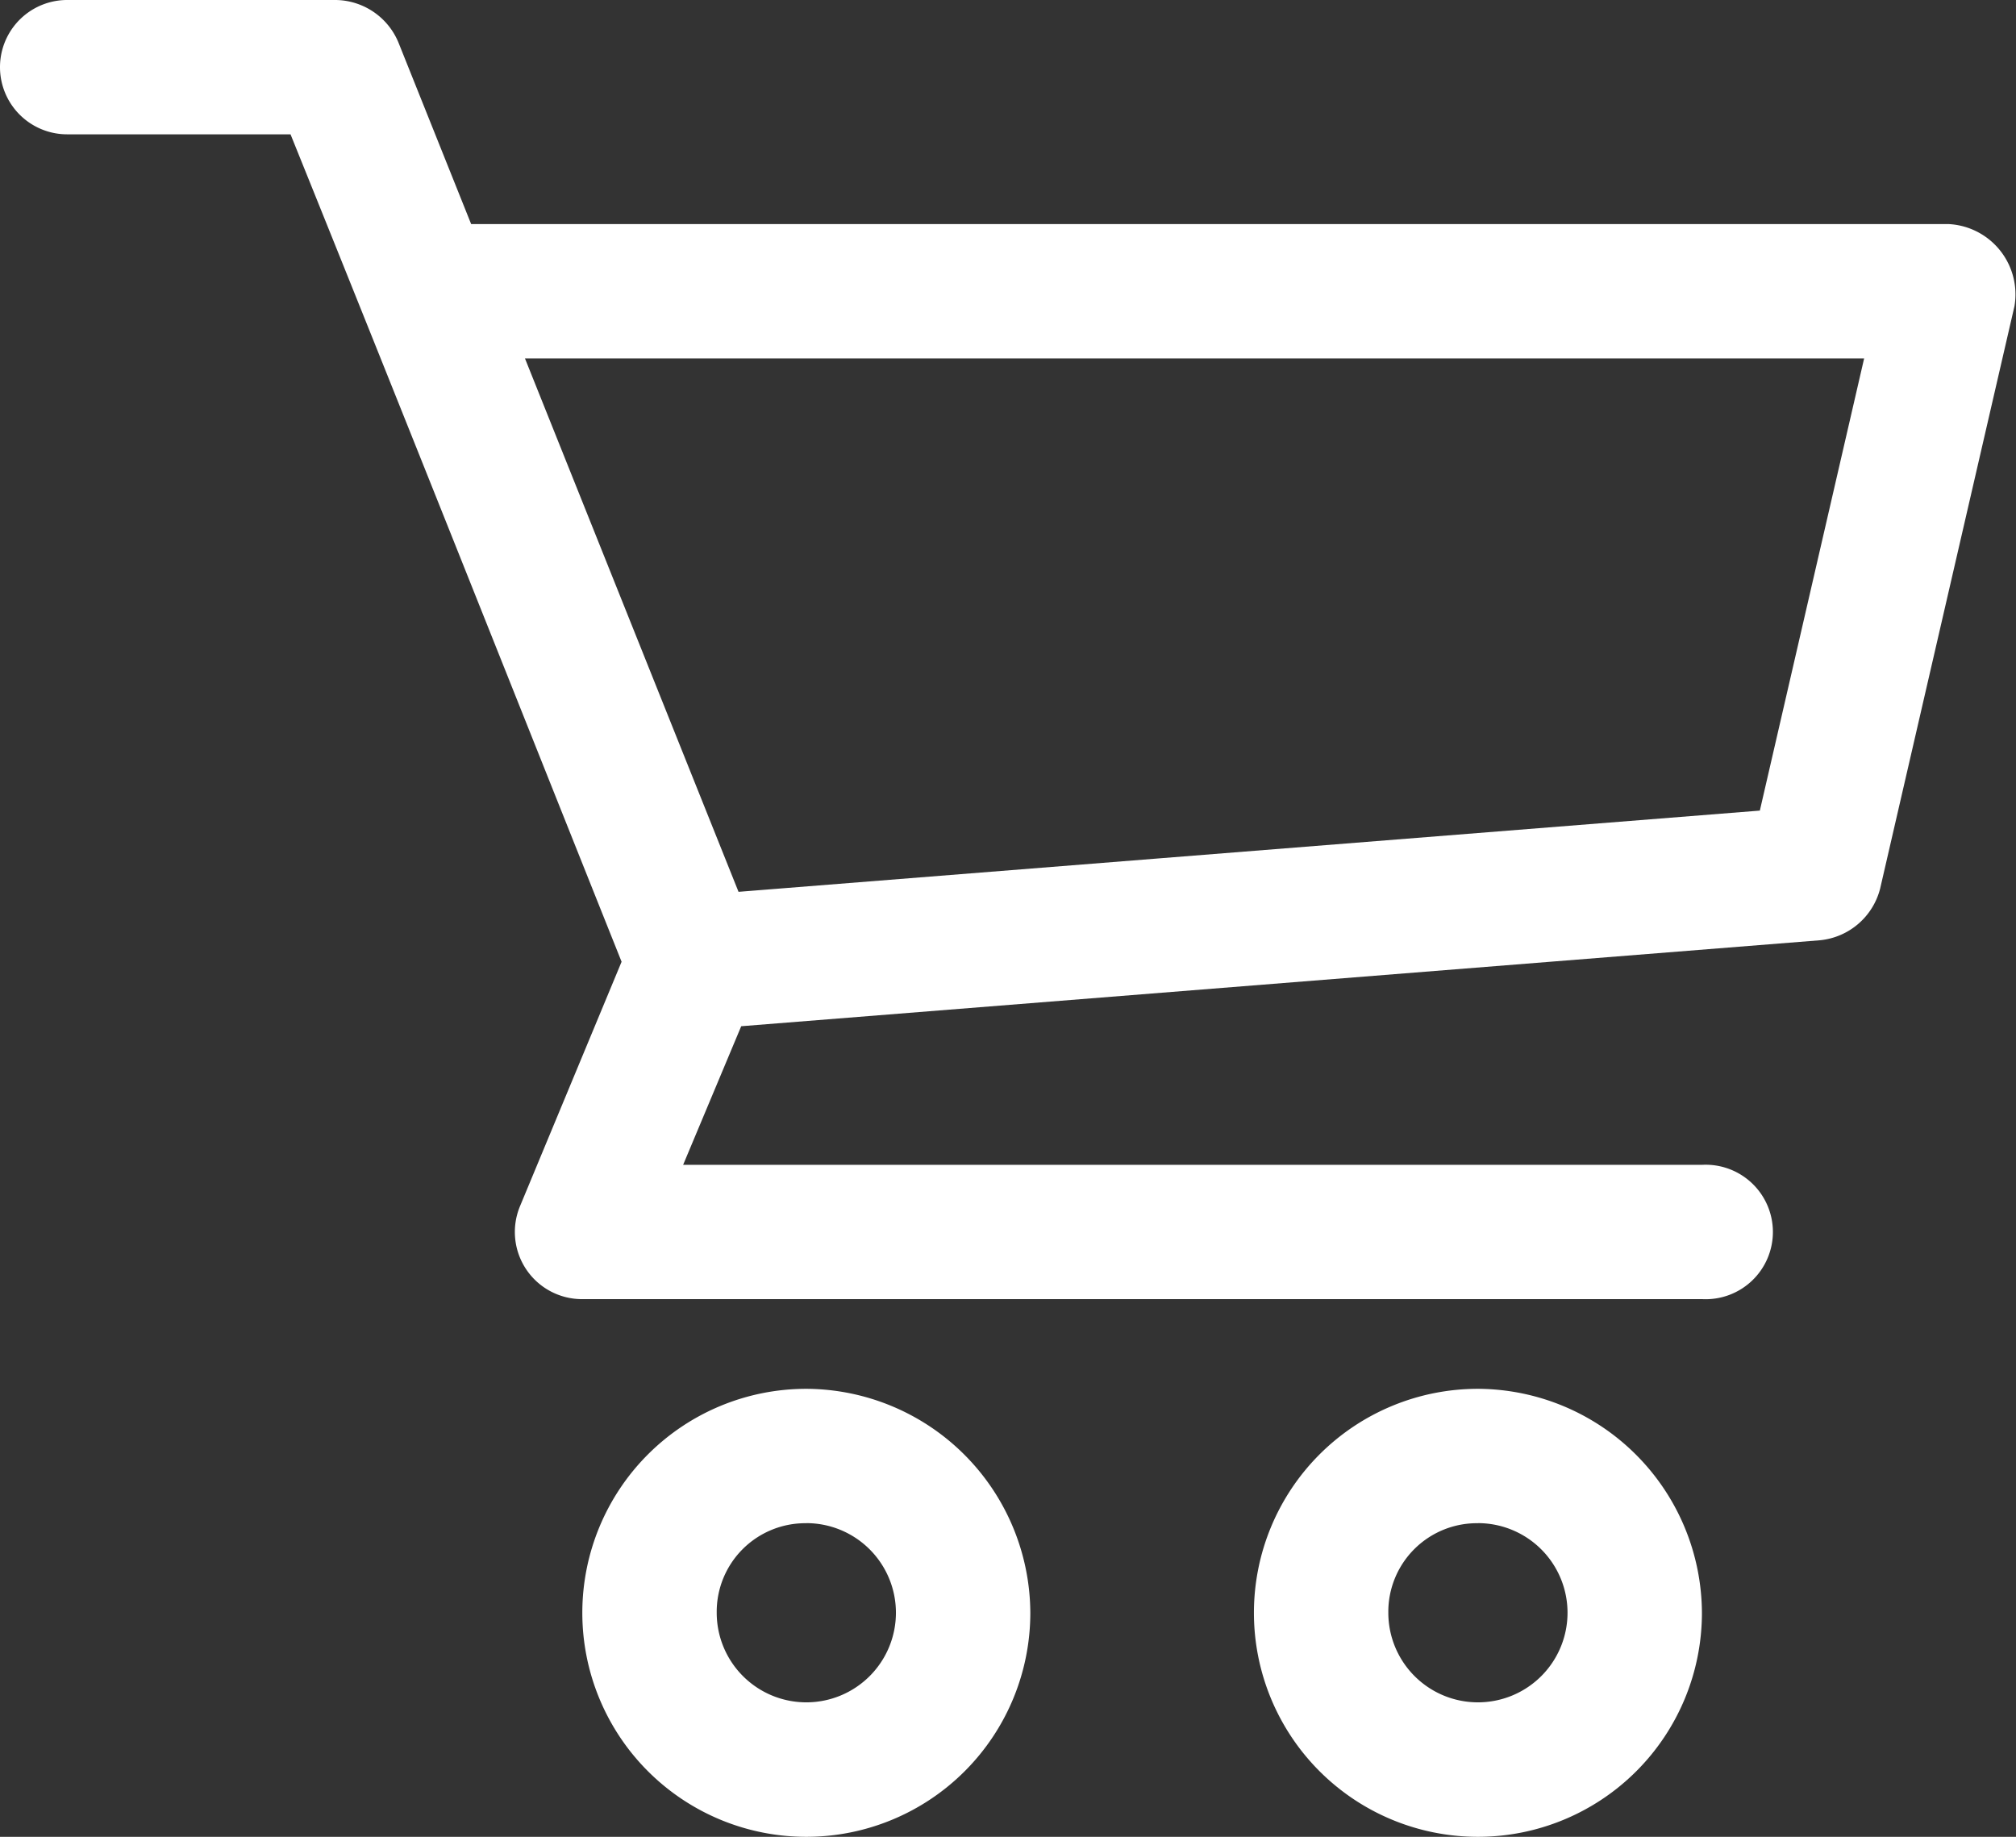
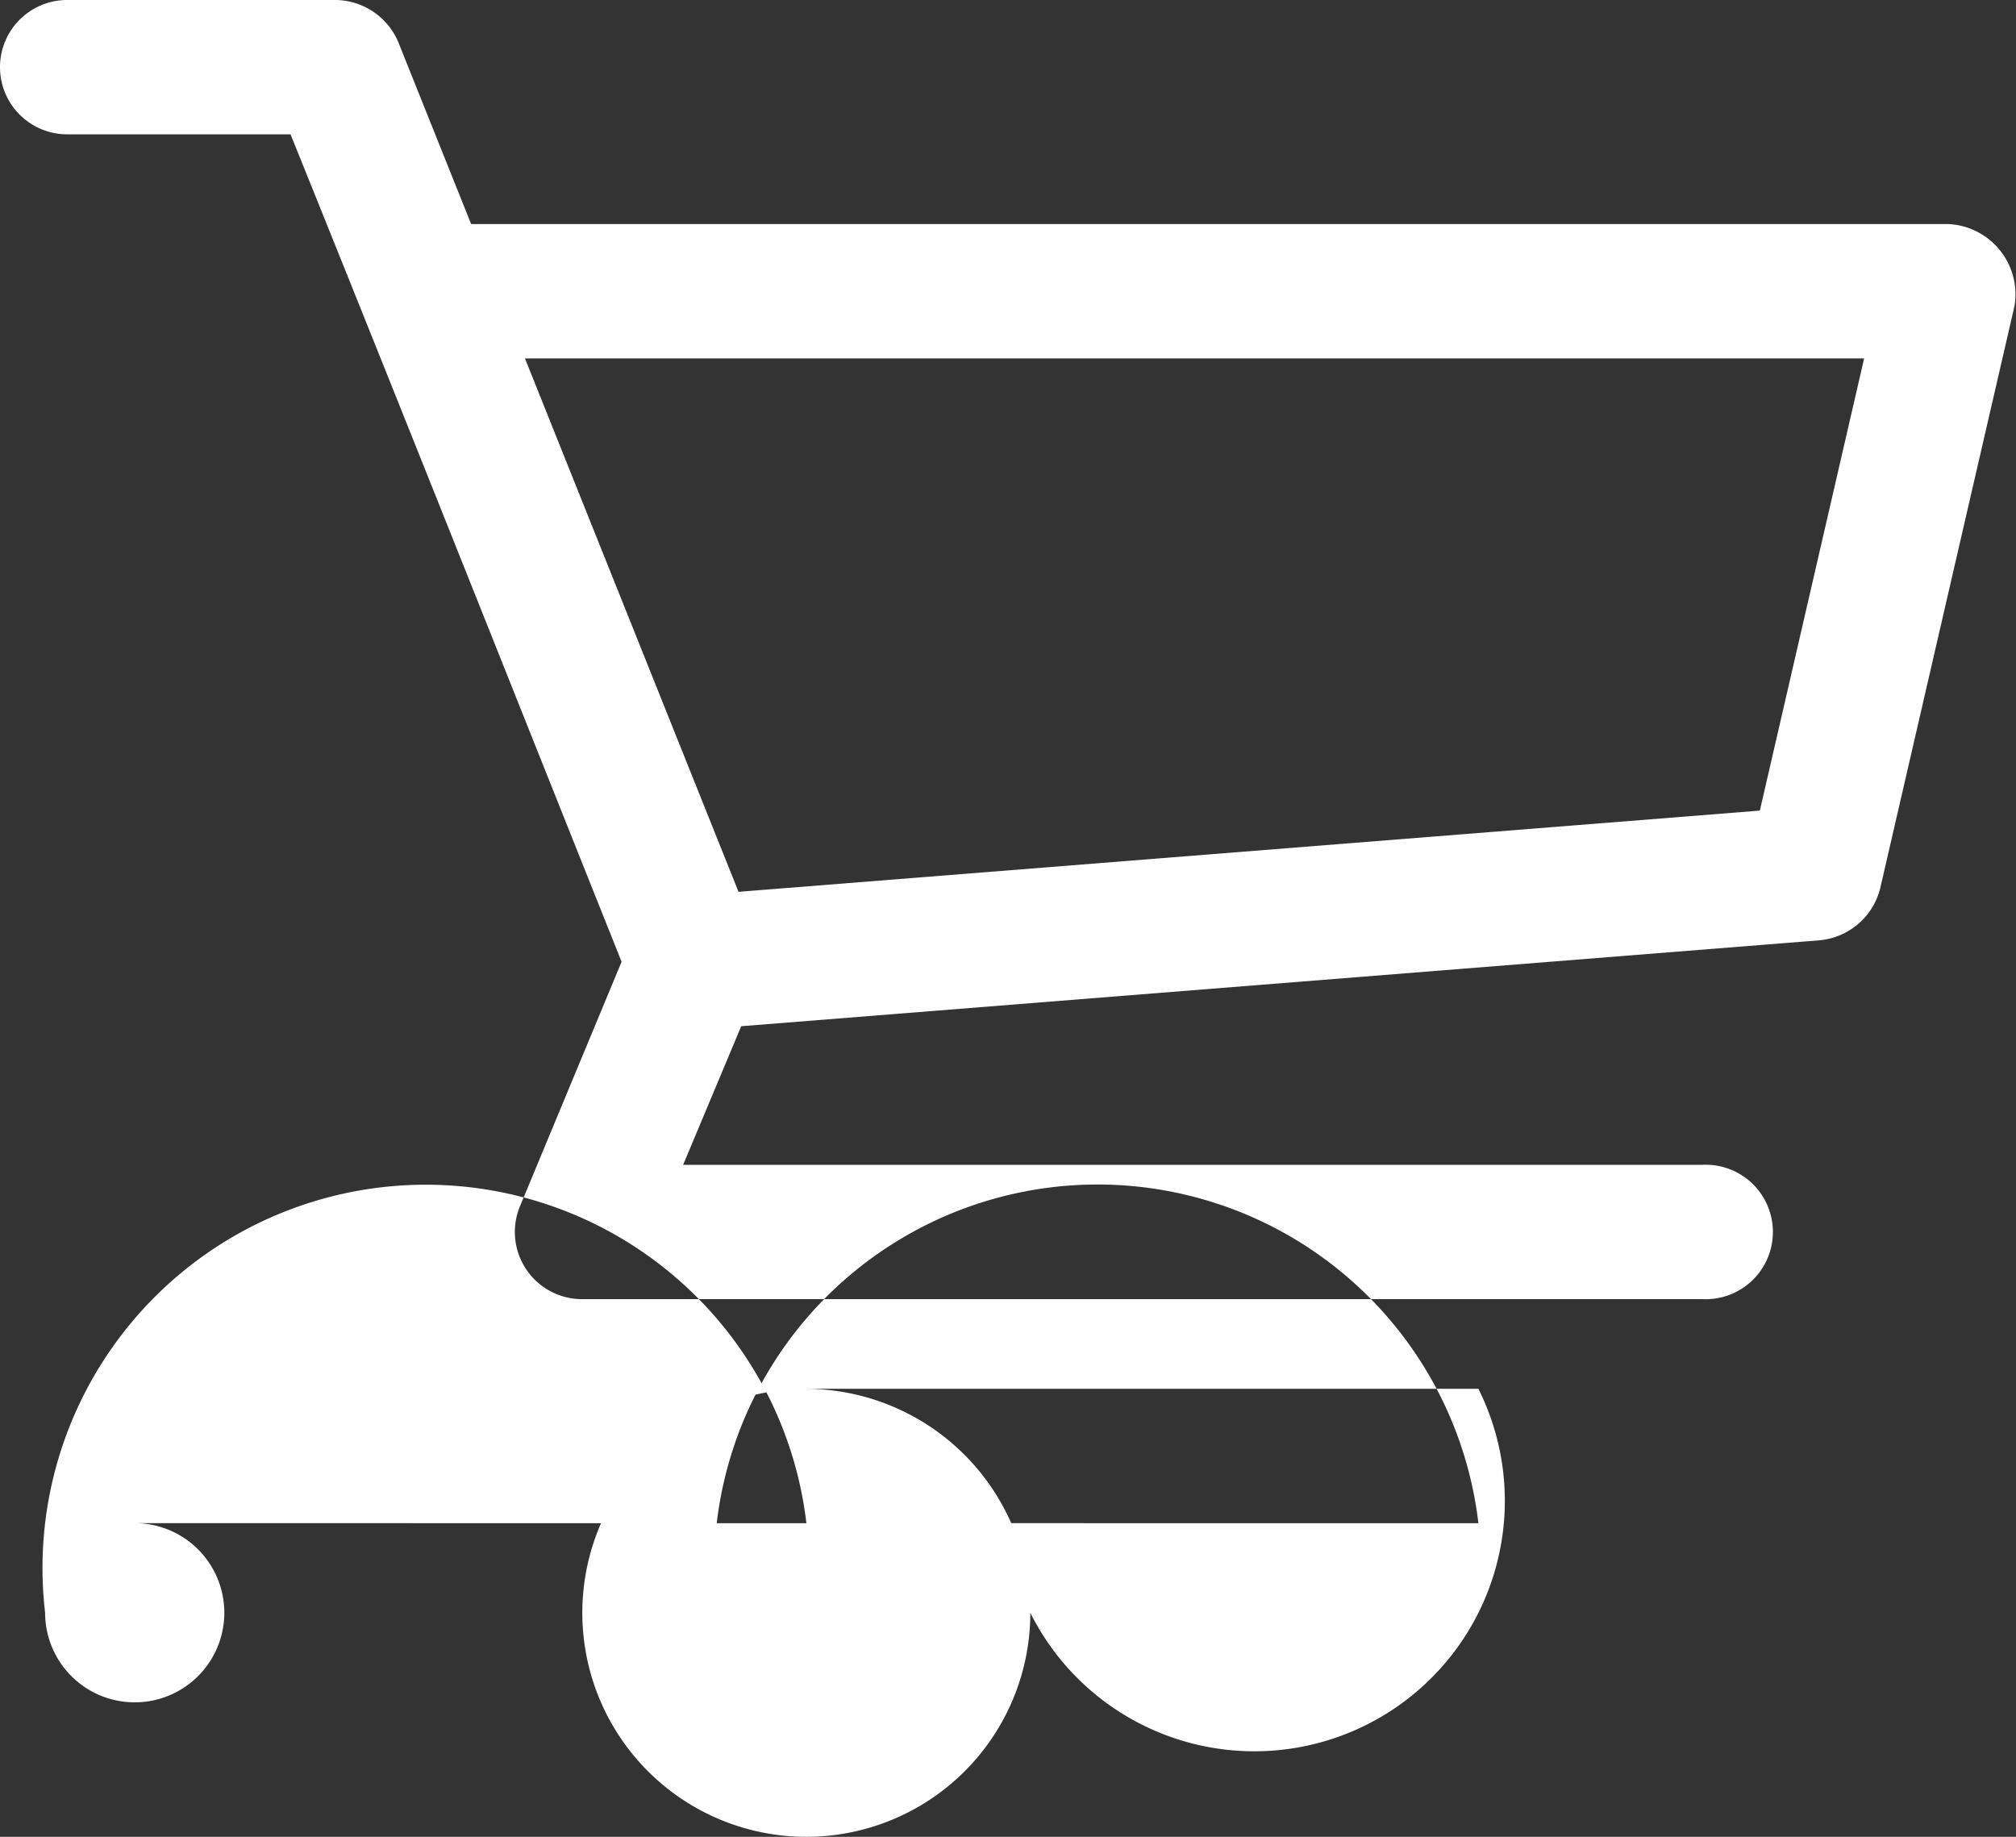
<svg xmlns="http://www.w3.org/2000/svg" width="25.515" height="23.247" viewBox="0 0 25.515 23.247">
  <rect x="0" y="0" width="25.515" height="23.247" fill="#333333" stroke="none" />
-   <path id="np_cart_1177231_000000" d="M5.85,9a.85.85,0,0,0,0,1.7H8.677c1.408,3.486,2.794,6.979,4.19,10.472l-1.285,3.092a.85.85,0,0,0,.788,1.178H26.546a.851.851,0,1,0,0-1.7h-12.9l.735-1.754L28.034,20.9a.874.874,0,0,0,.762-.656l1.7-7.371a.891.891,0,0,0-.833-1.037h-18.7l-.921-2.3A.871.871,0,0,0,9.252,9Zm5.794,4.536H28.593l-1.32,5.723L14.347,20.287Zm3.561,13.041a2.835,2.835,0,1,0,2.835,2.835A2.848,2.848,0,0,0,15.206,26.577Zm8.5,0a2.835,2.835,0,1,0,2.835,2.835A2.848,2.848,0,0,0,23.711,26.577Zm-8.5,1.7a1.134,1.134,0,1,1-1.134,1.134A1.121,1.121,0,0,1,15.206,28.278Zm8.5,0a1.134,1.134,0,1,1-1.134,1.134A1.121,1.121,0,0,1,23.711,28.278Z" transform="translate(-5 -9)" fill="#fff" />
+   <path id="np_cart_1177231_000000" d="M5.85,9a.85.85,0,0,0,0,1.7H8.677c1.408,3.486,2.794,6.979,4.19,10.472l-1.285,3.092a.85.85,0,0,0,.788,1.178H26.546a.851.851,0,1,0,0-1.7h-12.9l.735-1.754L28.034,20.9a.874.874,0,0,0,.762-.656l1.7-7.371a.891.891,0,0,0-.833-1.037h-18.7l-.921-2.3A.871.871,0,0,0,9.252,9Zm5.794,4.536H28.593l-1.32,5.723L14.347,20.287Zm3.561,13.041a2.835,2.835,0,1,0,2.835,2.835A2.848,2.848,0,0,0,15.206,26.577Za2.835,2.835,0,1,0,2.835,2.835A2.848,2.848,0,0,0,23.711,26.577Zm-8.5,1.7a1.134,1.134,0,1,1-1.134,1.134A1.121,1.121,0,0,1,15.206,28.278Zm8.5,0a1.134,1.134,0,1,1-1.134,1.134A1.121,1.121,0,0,1,23.711,28.278Z" transform="translate(-5 -9)" fill="#fff" />
</svg>